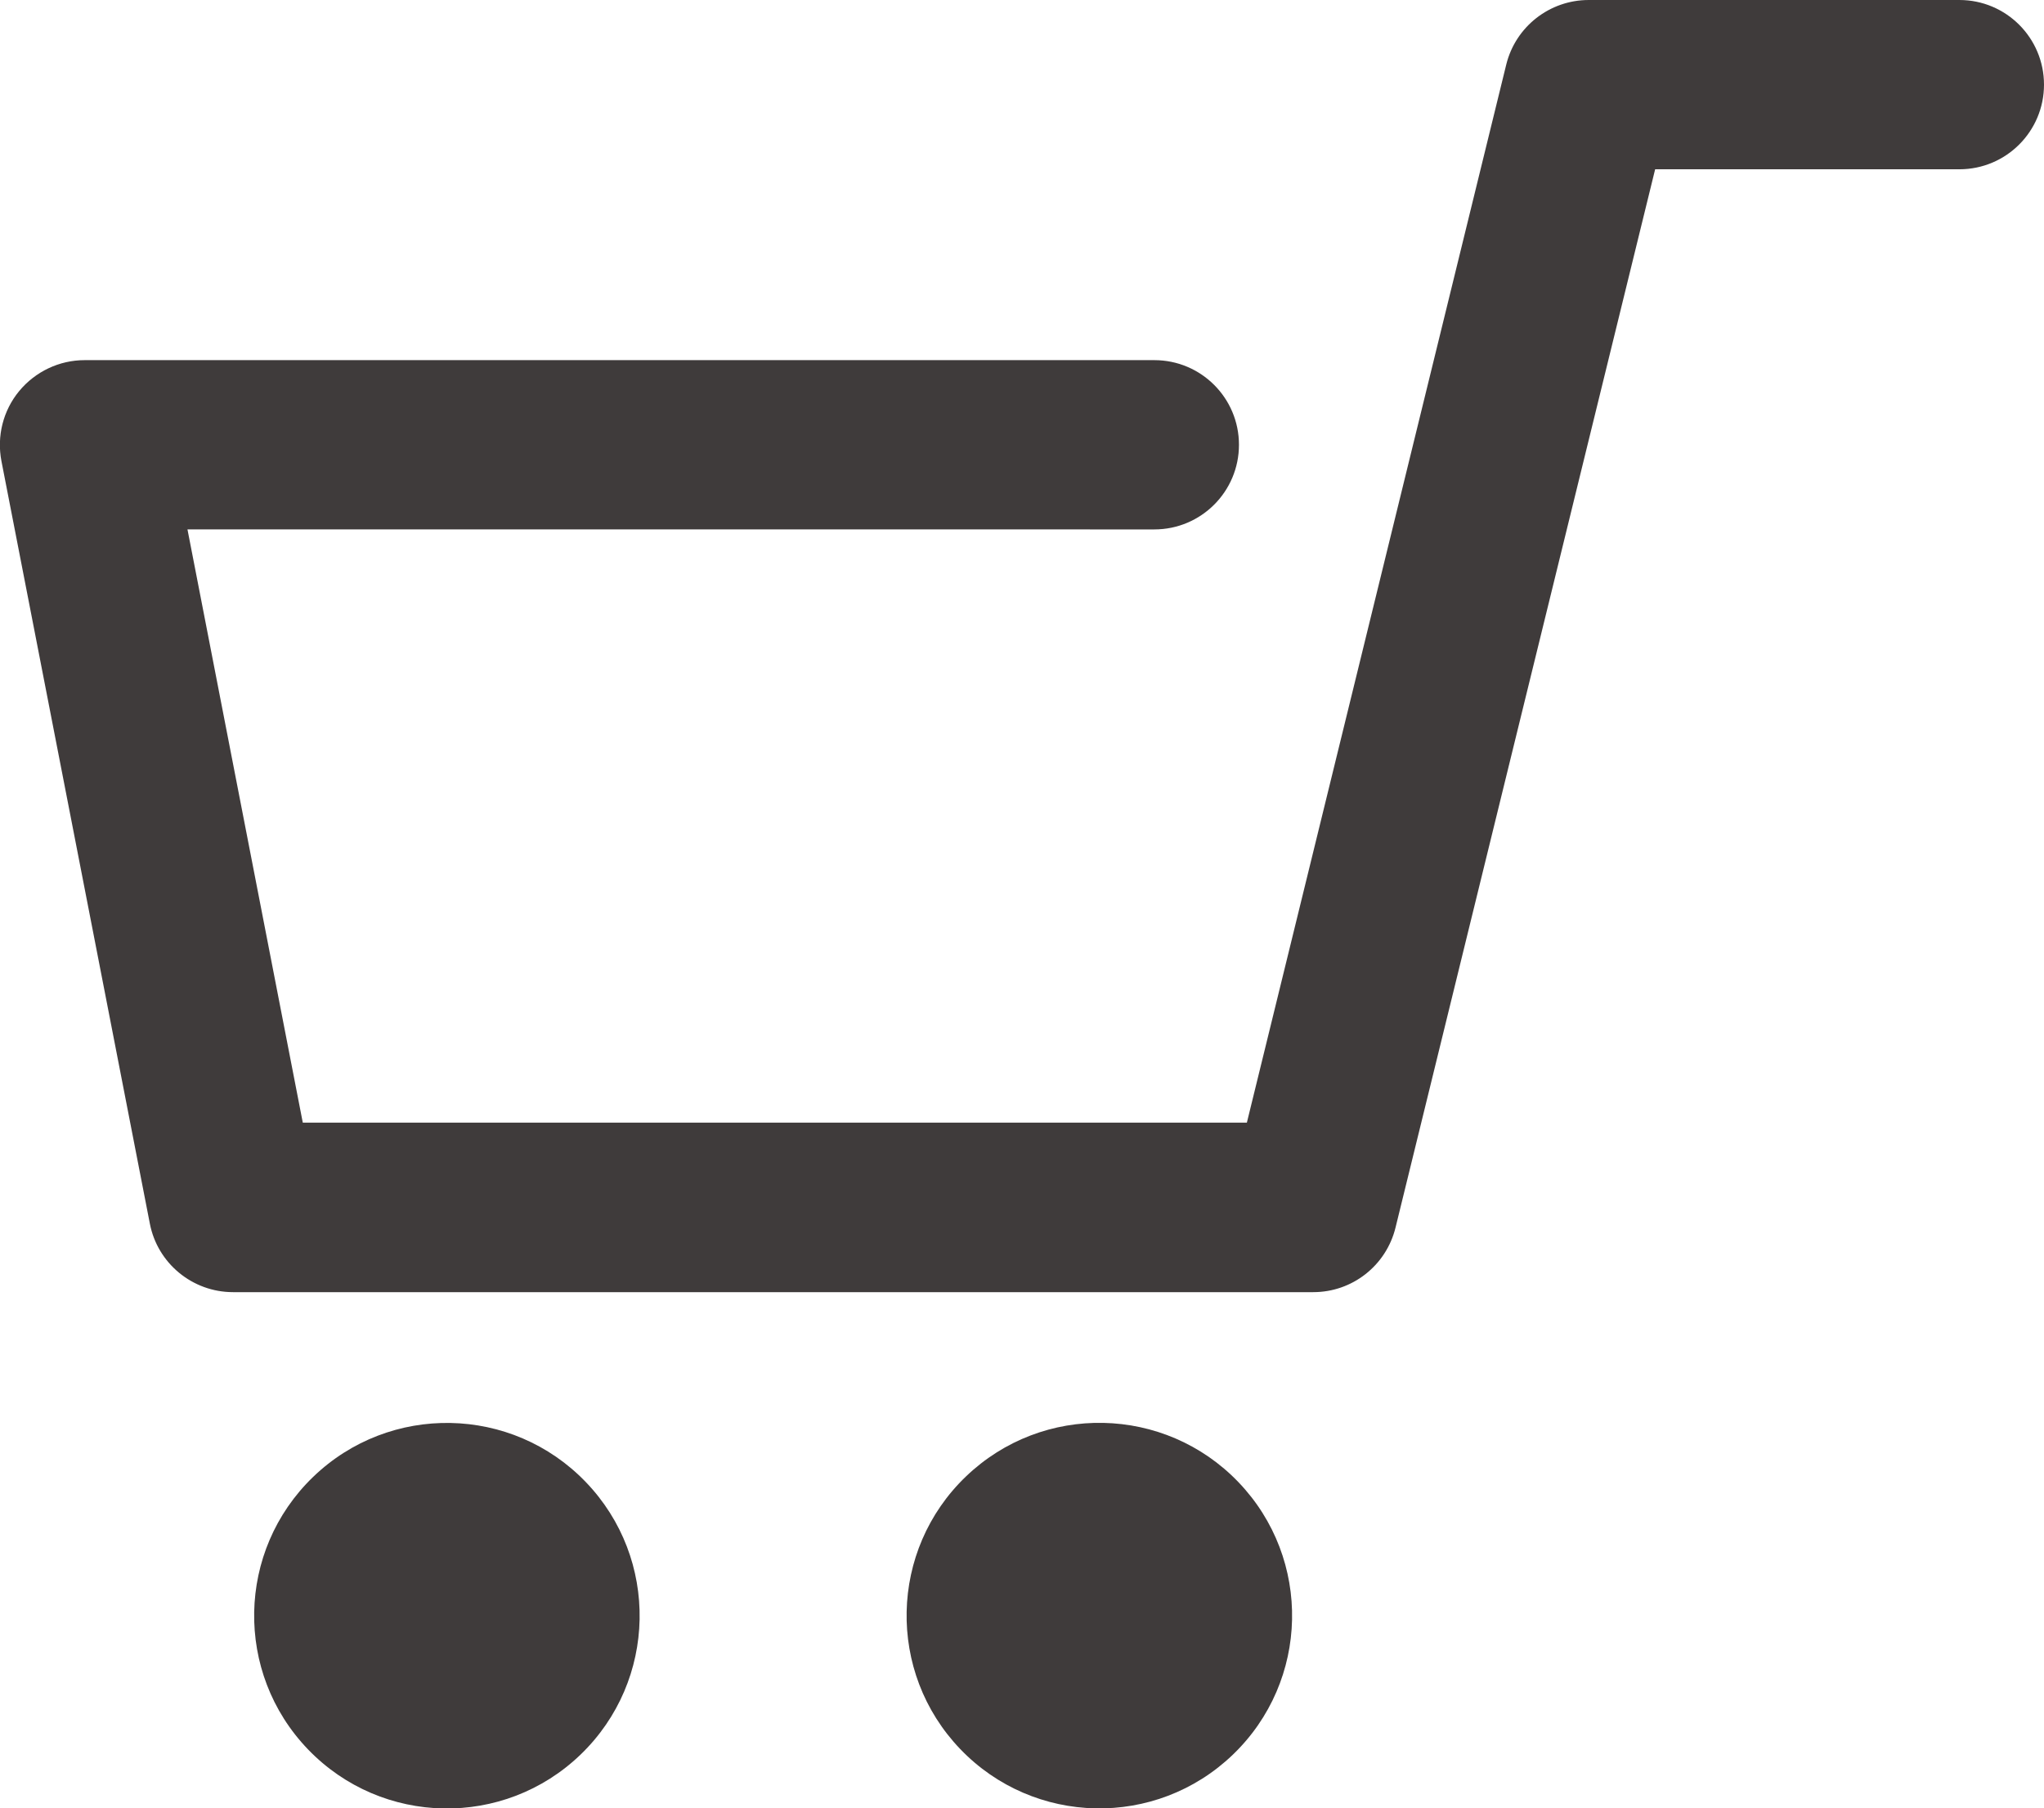
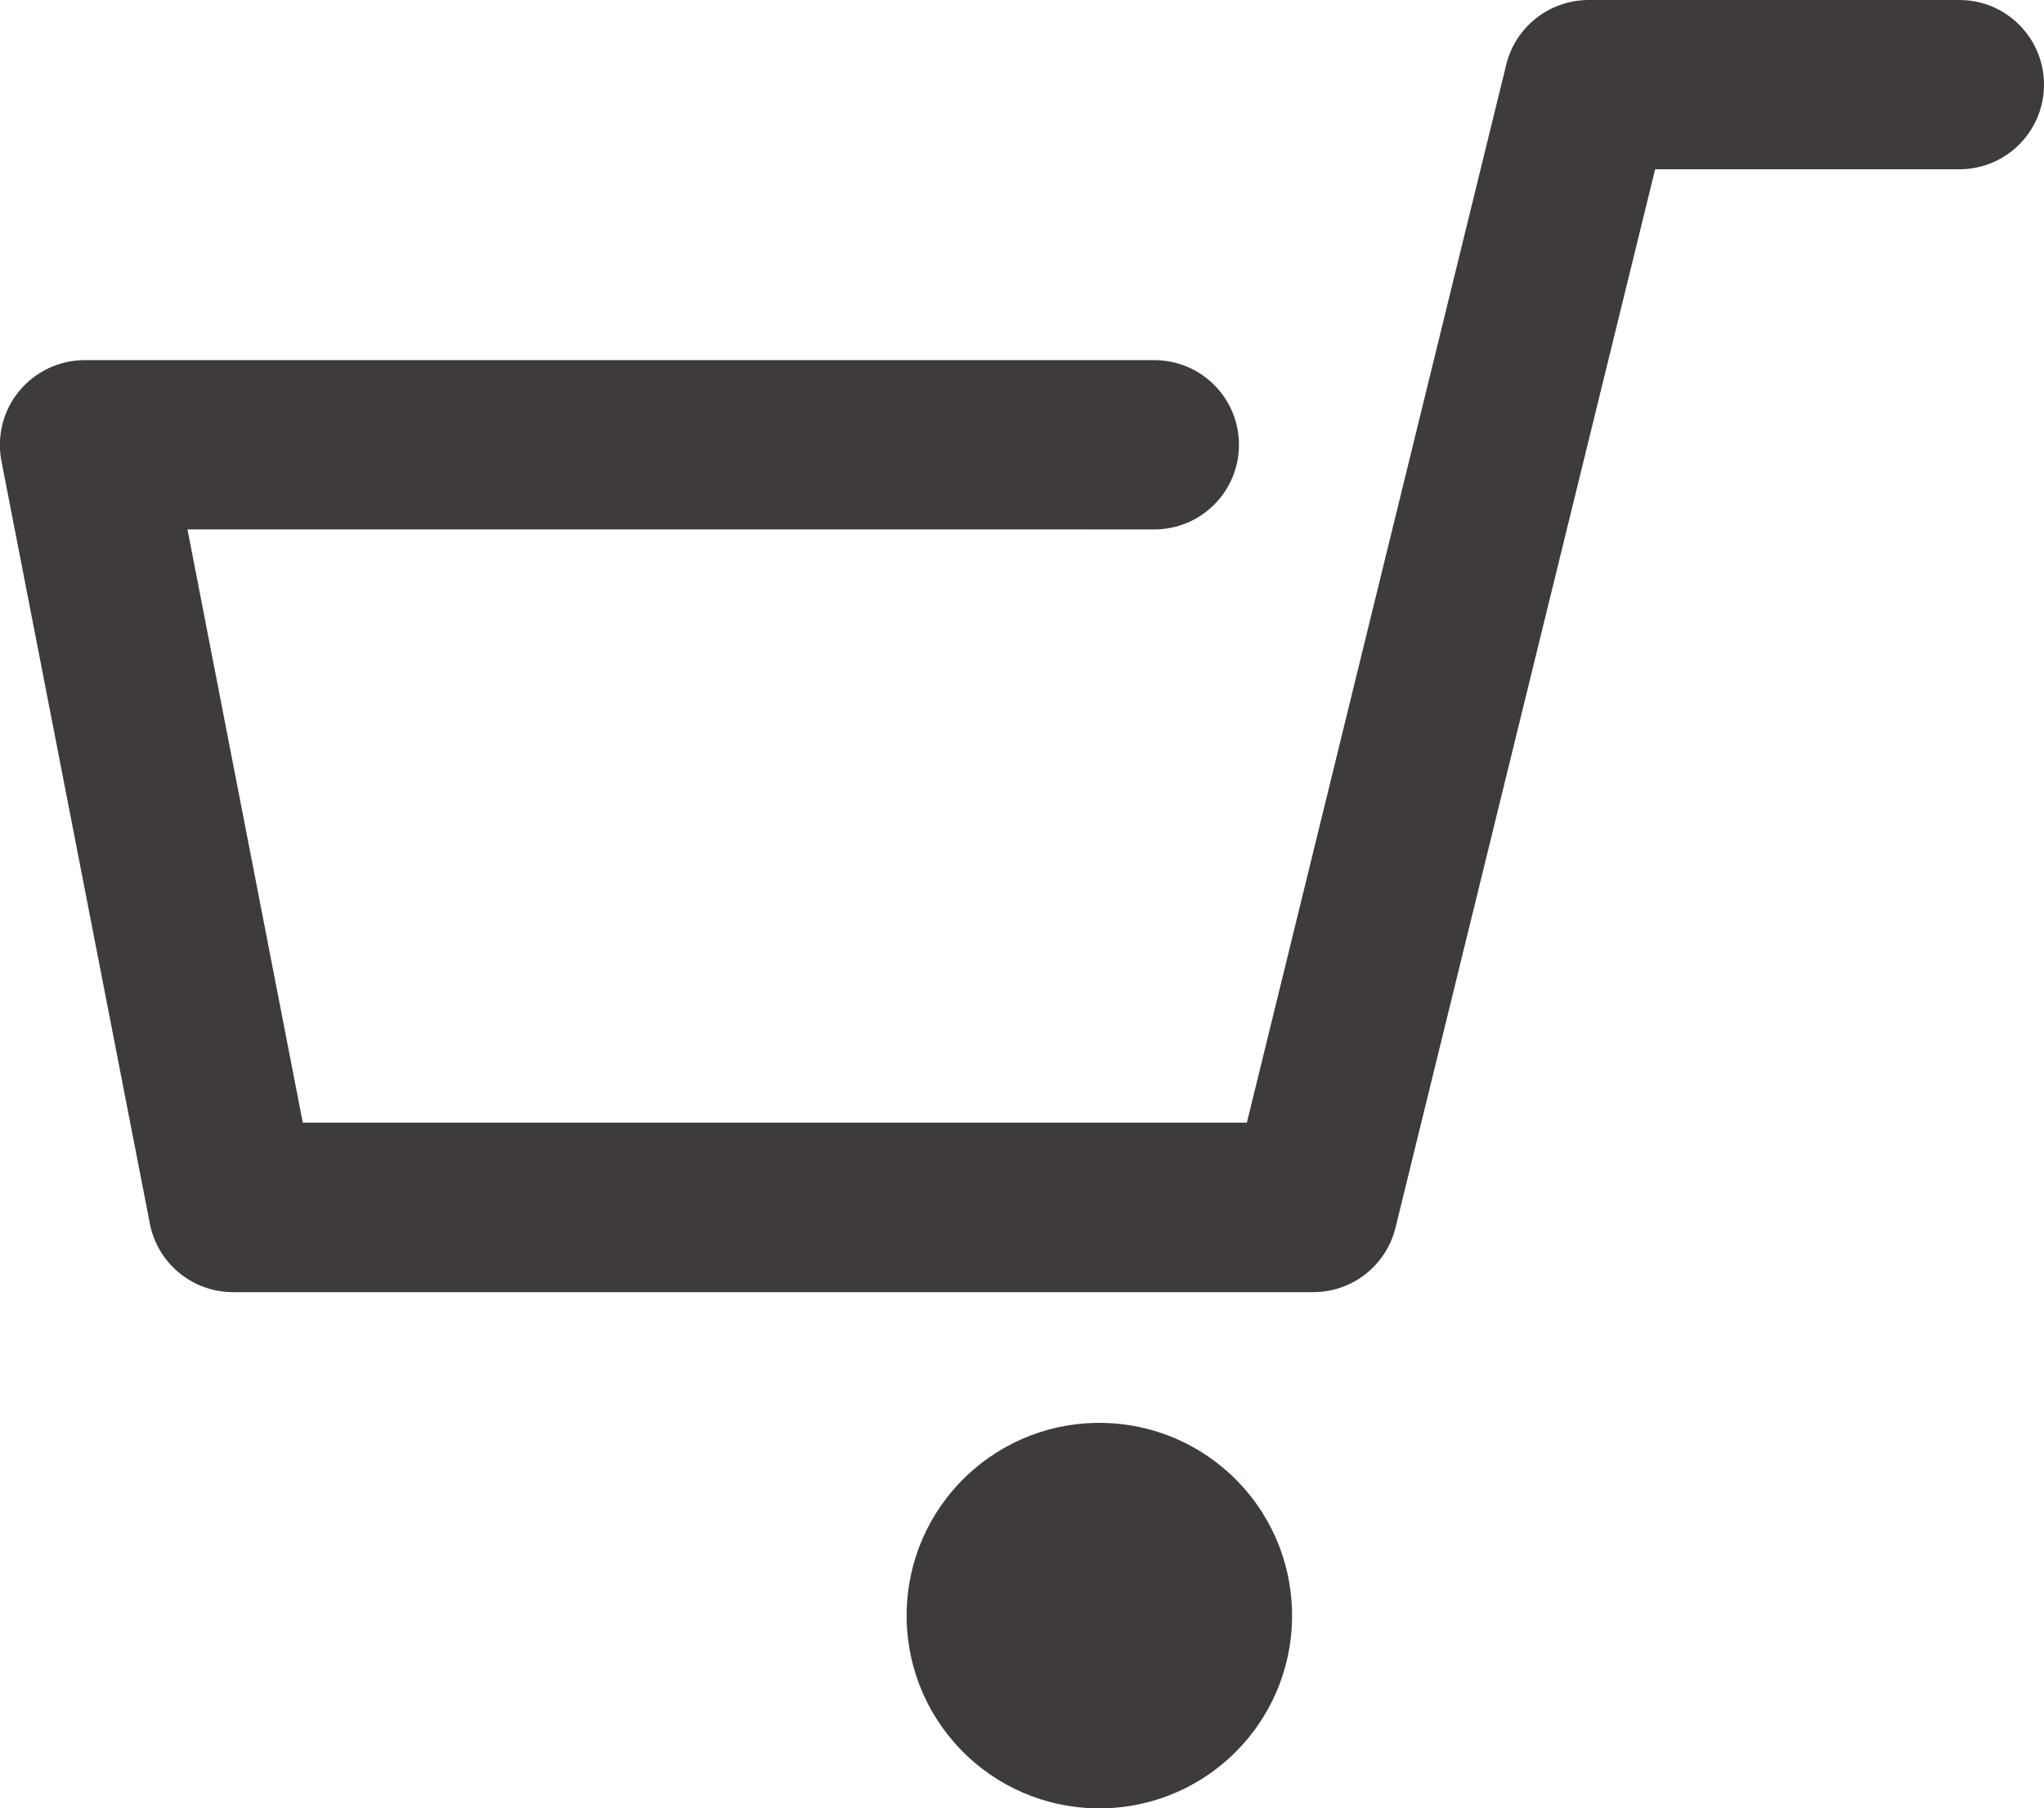
<svg xmlns="http://www.w3.org/2000/svg" id="_圖層_1" data-name="圖層 1" viewBox="0 0 85.26 75.42">
  <defs>
    <style>
      .cls-1 {
        fill: #3f3b3b;
      }
    </style>
  </defs>
  <path class="cls-1" d="M3.53,15.02h44.62c1.95,0,3.53,1.58,3.53,3.53,0,1.95-1.58,3.53-3.53,3.53H7.82s4.81,24.74,4.81,24.74h39.38S62.83,2.69,62.83,2.69C63.22,1.11,64.64,0,66.27,0h15.46c1.95,0,3.53,1.58,3.53,3.53s-1.58,3.53-3.53,3.53h-12.69s-10.83,44.14-10.83,44.14c-.39,1.58-1.8,2.69-3.43,2.69H9.72c-1.69,0-3.15-1.2-3.47-2.86L.06,19.23c-.2-1.04.07-2.11.74-2.92.67-.81,1.67-1.29,2.73-1.29Z" />
  <circle class="cls-1" cx="45.86" cy="67.38" r="8.04" transform="translate(-33.88 50.49) rotate(-43.8)" />
-   <circle class="cls-1" cx="18.64" cy="67.38" r="8.04" transform="translate(-41.53 31.79) rotate(-43.93)" />
</svg>